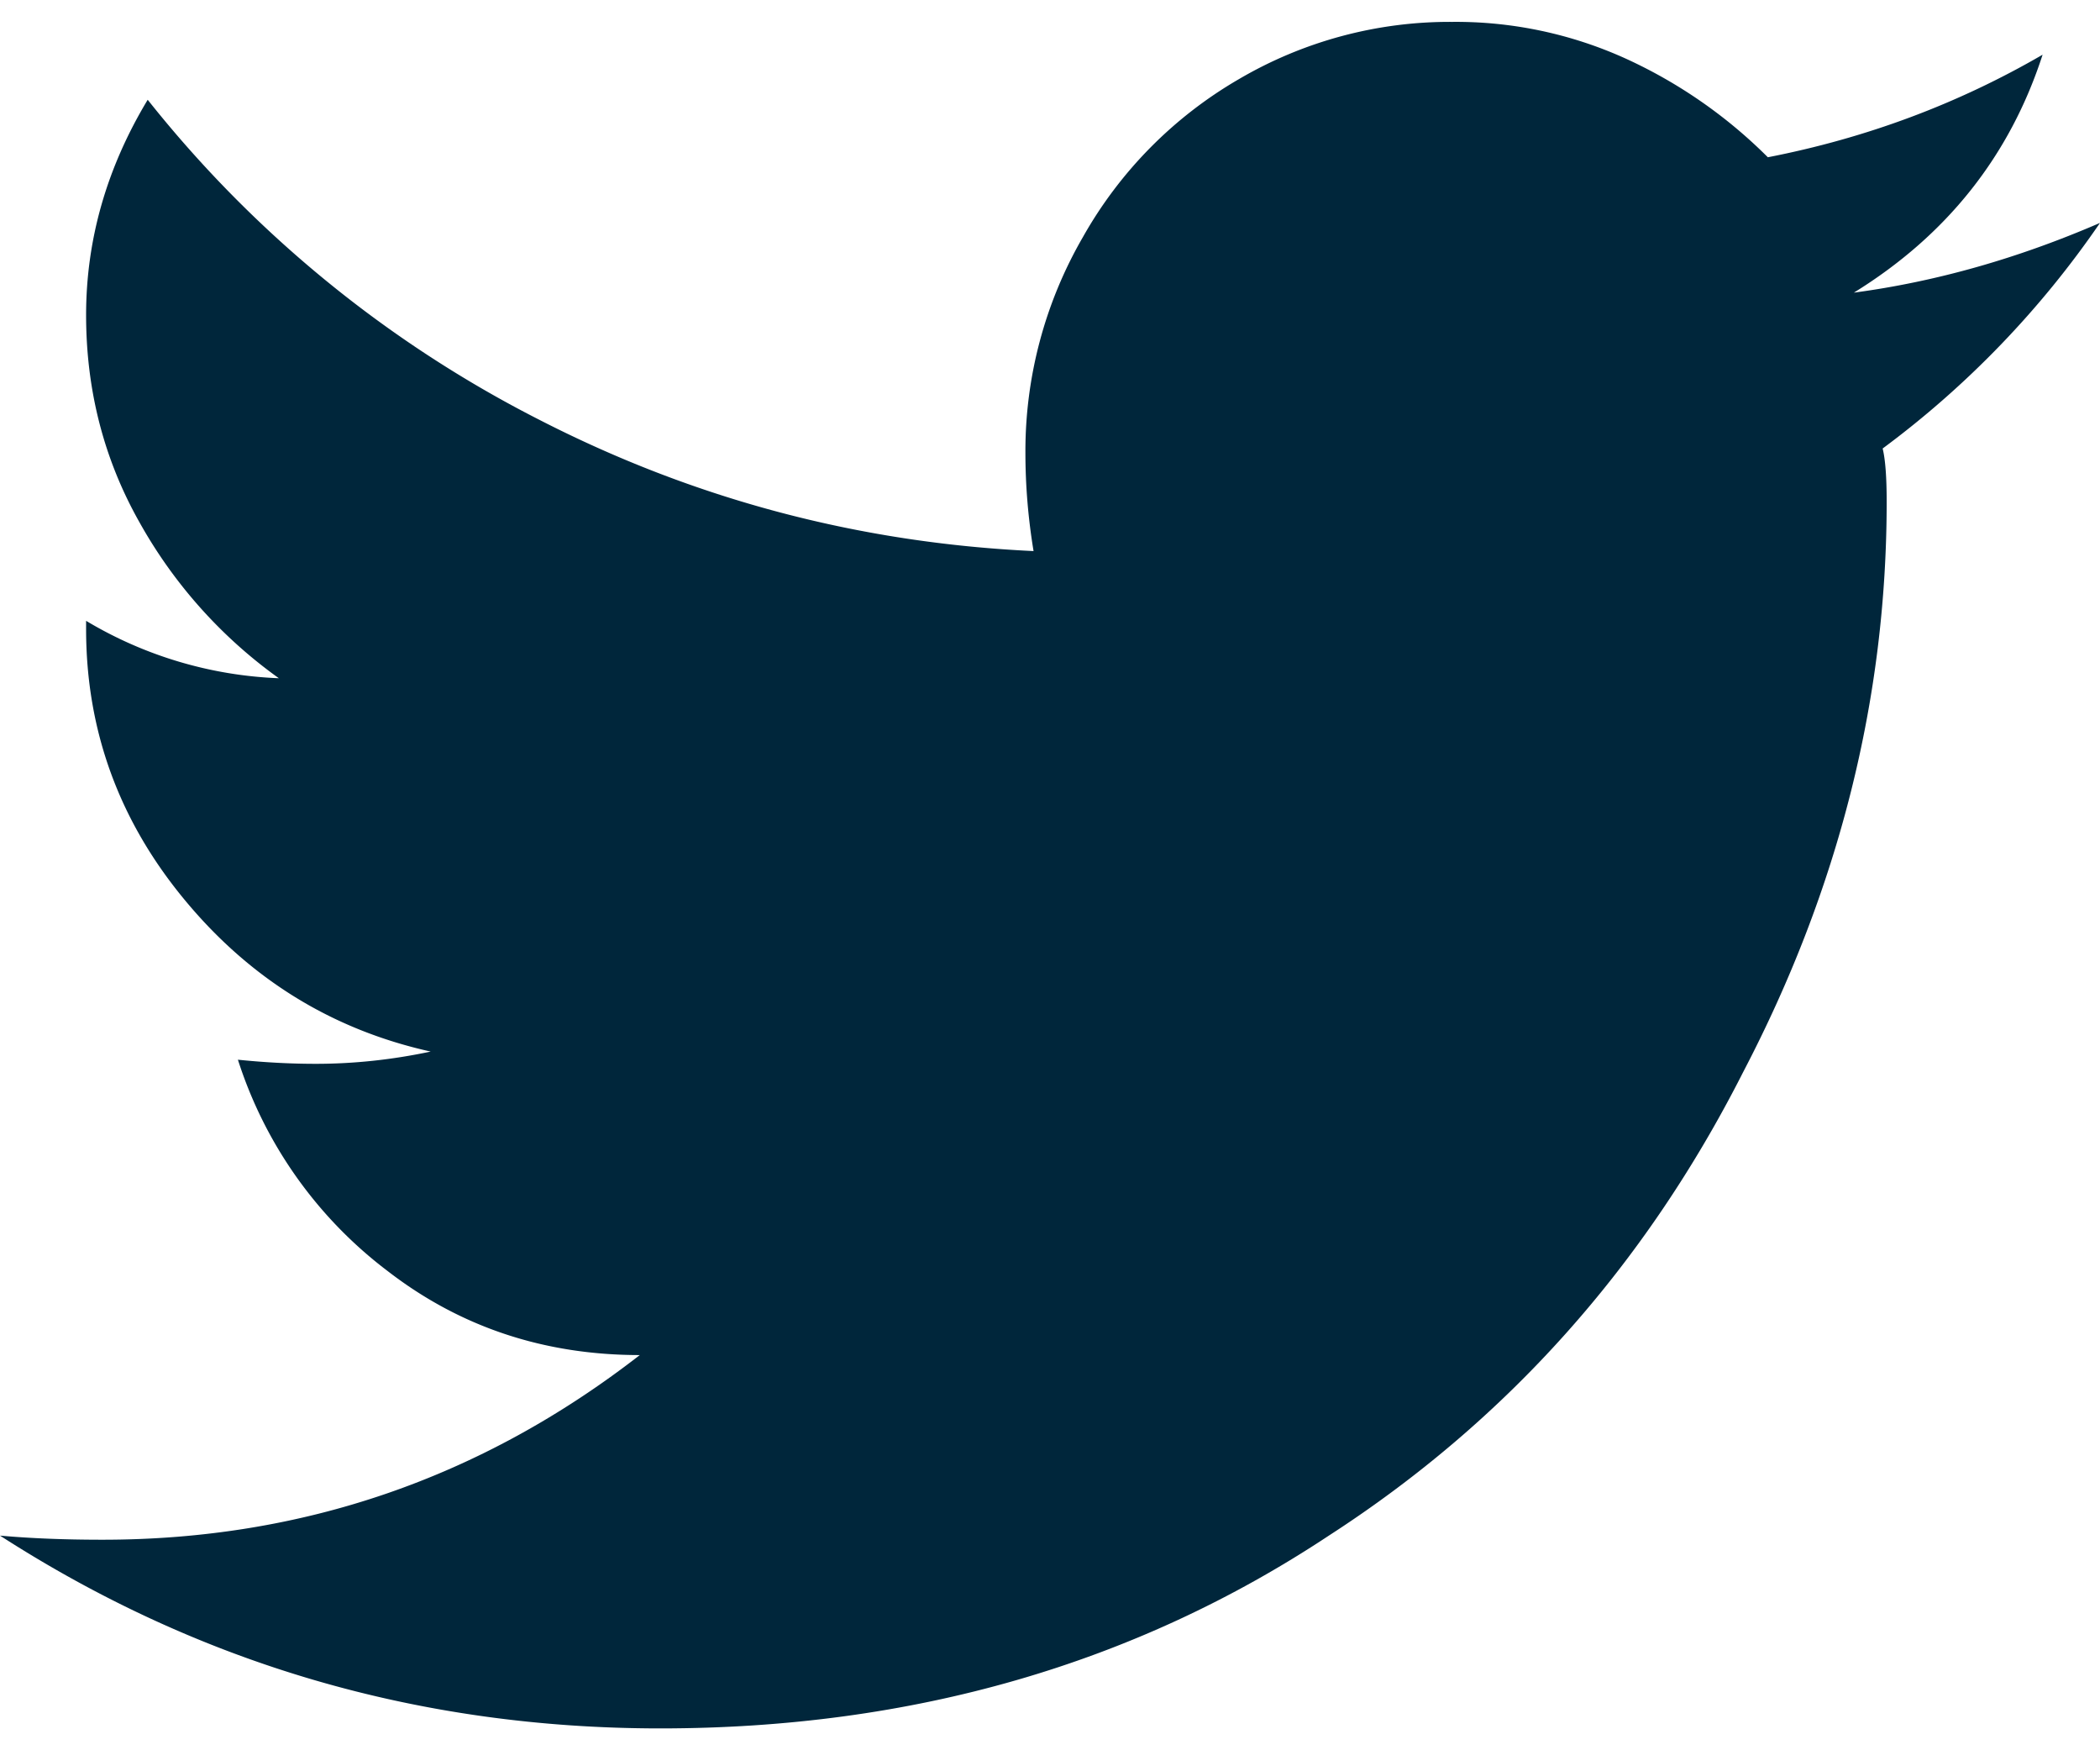
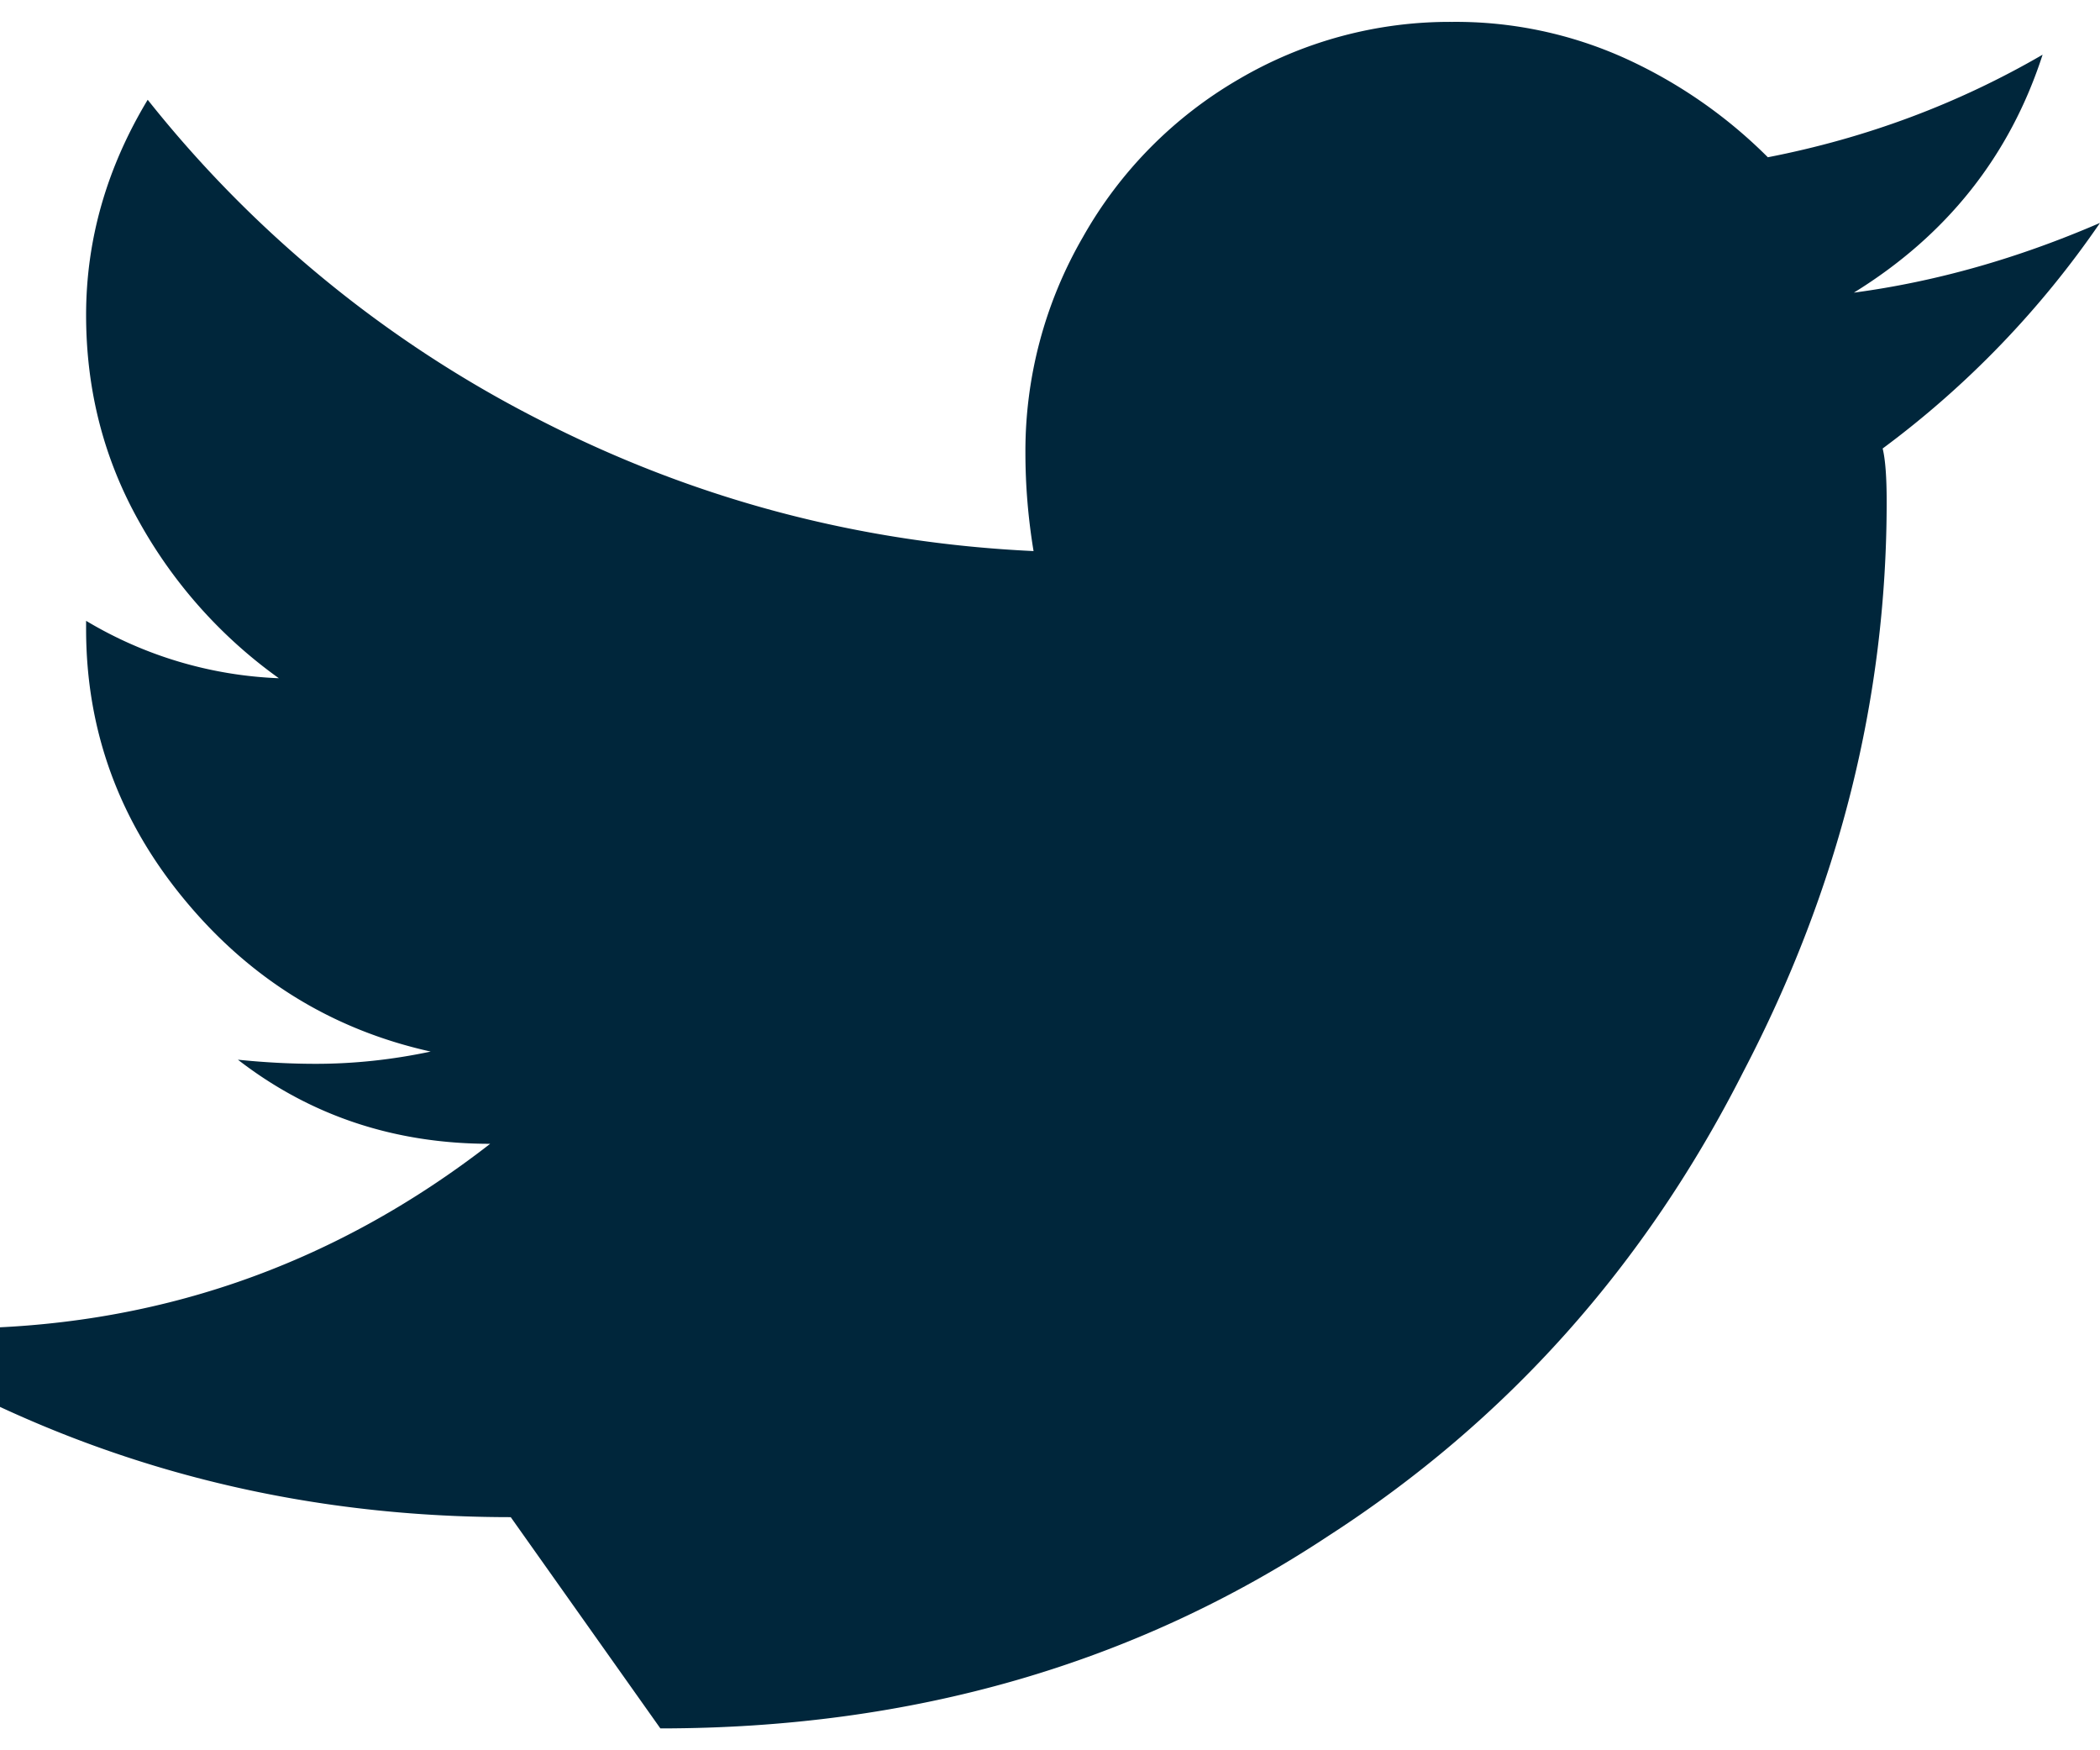
<svg xmlns="http://www.w3.org/2000/svg" width="24" height="20" viewBox="0 0 24 20">
-   <path fill="#00263B" d="M7.547 19.75c2.875 0 5.422-.734 7.64-2.203 2.032-1.313 3.61-3.078 4.735-5.297 1.094-2.094 1.64-4.266 1.64-6.516 0-.28-.015-.484-.046-.609A10.82 10.82 0 0 0 24 2.547c-.938.406-1.875.672-2.813.797C22.25 2.688 22.97 1.78 23.344.625c-.97.563-2.016.953-3.14 1.172A5.567 5.567 0 0 0 18.585.672 4.696 4.696 0 0 0 16.594.25a4.76 4.76 0 0 0-2.438.656 4.817 4.817 0 0 0-1.781 1.805 4.88 4.88 0 0 0-.656 2.46c0 .376.031.75.093 1.126-2-.094-3.882-.594-5.648-1.5A13.572 13.572 0 0 1 1.688 1.14c-.47.78-.704 1.601-.704 2.46 0 .86.204 1.649.61 2.368A5.46 5.46 0 0 0 3.187 7.75a4.634 4.634 0 0 1-2.203-.656v.094c0 1.156.375 2.187 1.125 3.093.75.907 1.688 1.485 2.813 1.735-.438.093-.875.14-1.313.14-.28 0-.578-.015-.89-.047a4.895 4.895 0 0 0 1.71 2.414c.829.641 1.79.961 2.883.961-1.812 1.407-3.859 2.11-6.14 2.11-.438 0-.828-.016-1.172-.047 2.281 1.469 4.797 2.203 7.547 2.203z" />
+   <path fill="#00263B" d="M7.547 19.75c2.875 0 5.422-.734 7.64-2.203 2.032-1.313 3.61-3.078 4.735-5.297 1.094-2.094 1.64-4.266 1.64-6.516 0-.28-.015-.484-.046-.609A10.82 10.82 0 0 0 24 2.547c-.938.406-1.875.672-2.813.797C22.25 2.688 22.97 1.78 23.344.625c-.97.563-2.016.953-3.14 1.172A5.567 5.567 0 0 0 18.585.672 4.696 4.696 0 0 0 16.594.25a4.76 4.76 0 0 0-2.438.656 4.817 4.817 0 0 0-1.781 1.805 4.88 4.88 0 0 0-.656 2.46c0 .376.031.75.093 1.126-2-.094-3.882-.594-5.648-1.5A13.572 13.572 0 0 1 1.688 1.14c-.47.78-.704 1.601-.704 2.46 0 .86.204 1.649.61 2.368A5.46 5.46 0 0 0 3.187 7.75a4.634 4.634 0 0 1-2.203-.656v.094c0 1.156.375 2.187 1.125 3.093.75.907 1.688 1.485 2.813 1.735-.438.093-.875.14-1.313.14-.28 0-.578-.015-.89-.047c.829.641 1.79.961 2.883.961-1.812 1.407-3.859 2.11-6.14 2.11-.438 0-.828-.016-1.172-.047 2.281 1.469 4.797 2.203 7.547 2.203z" />
</svg>